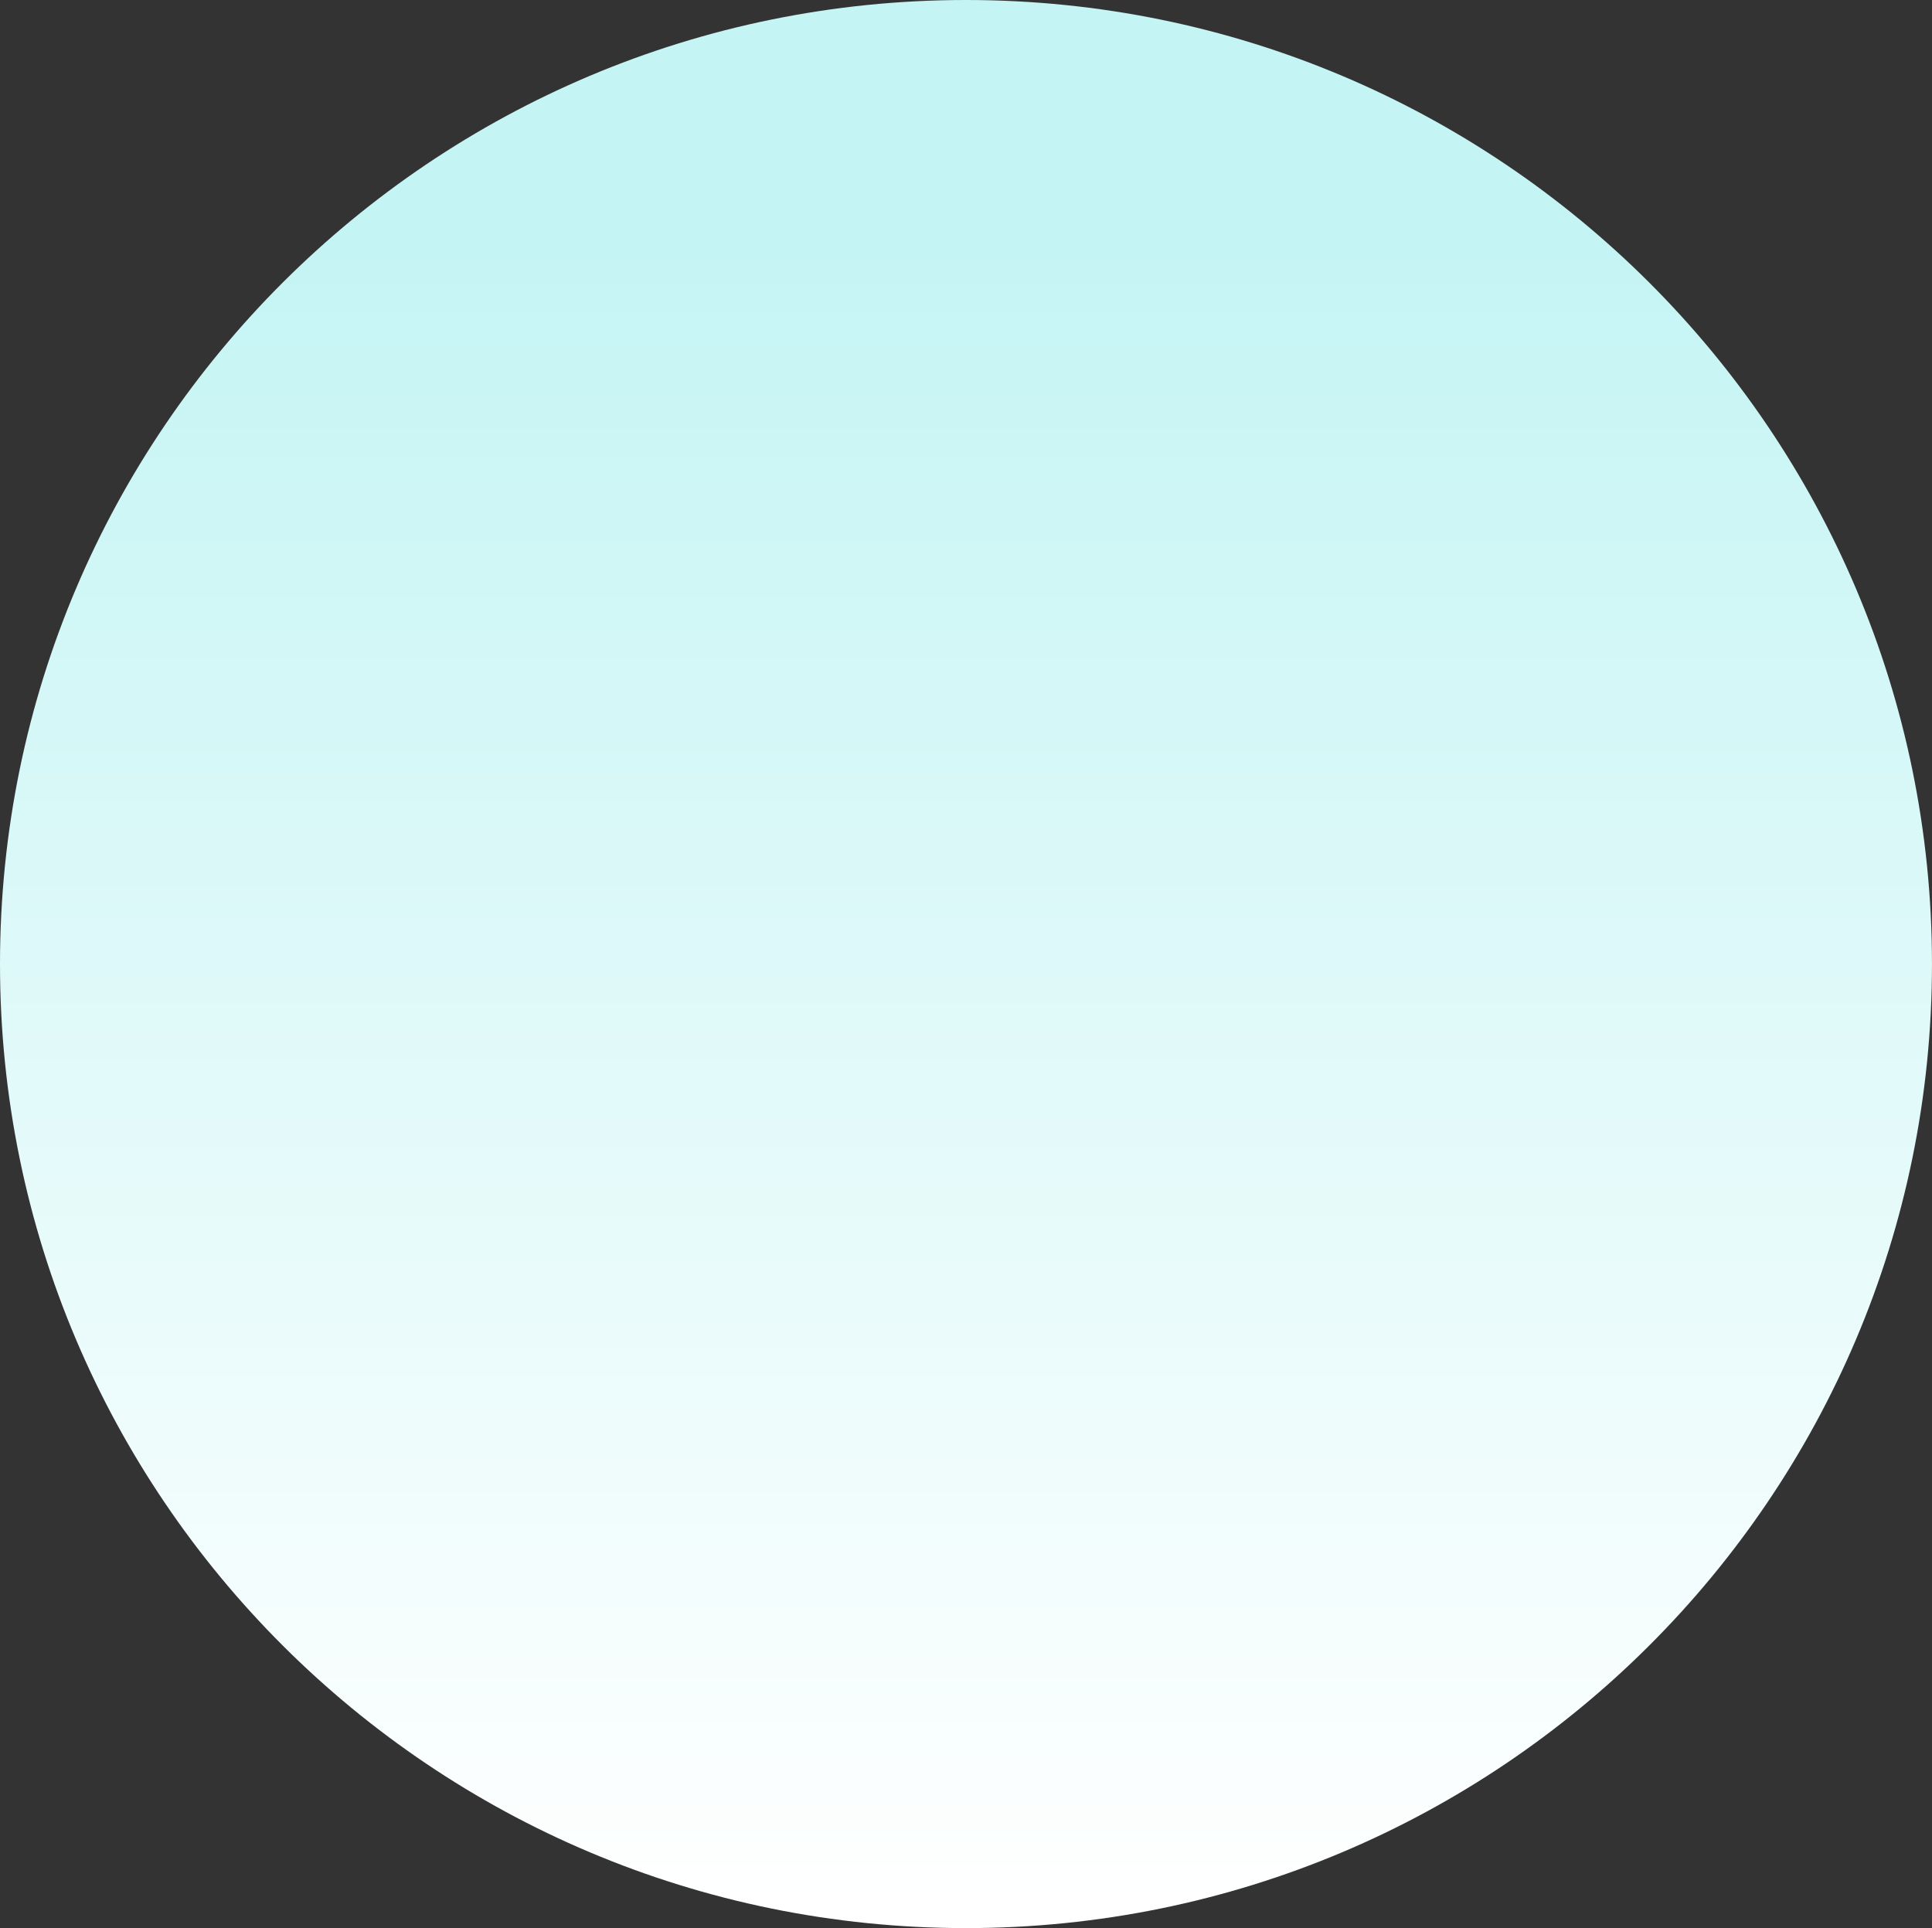
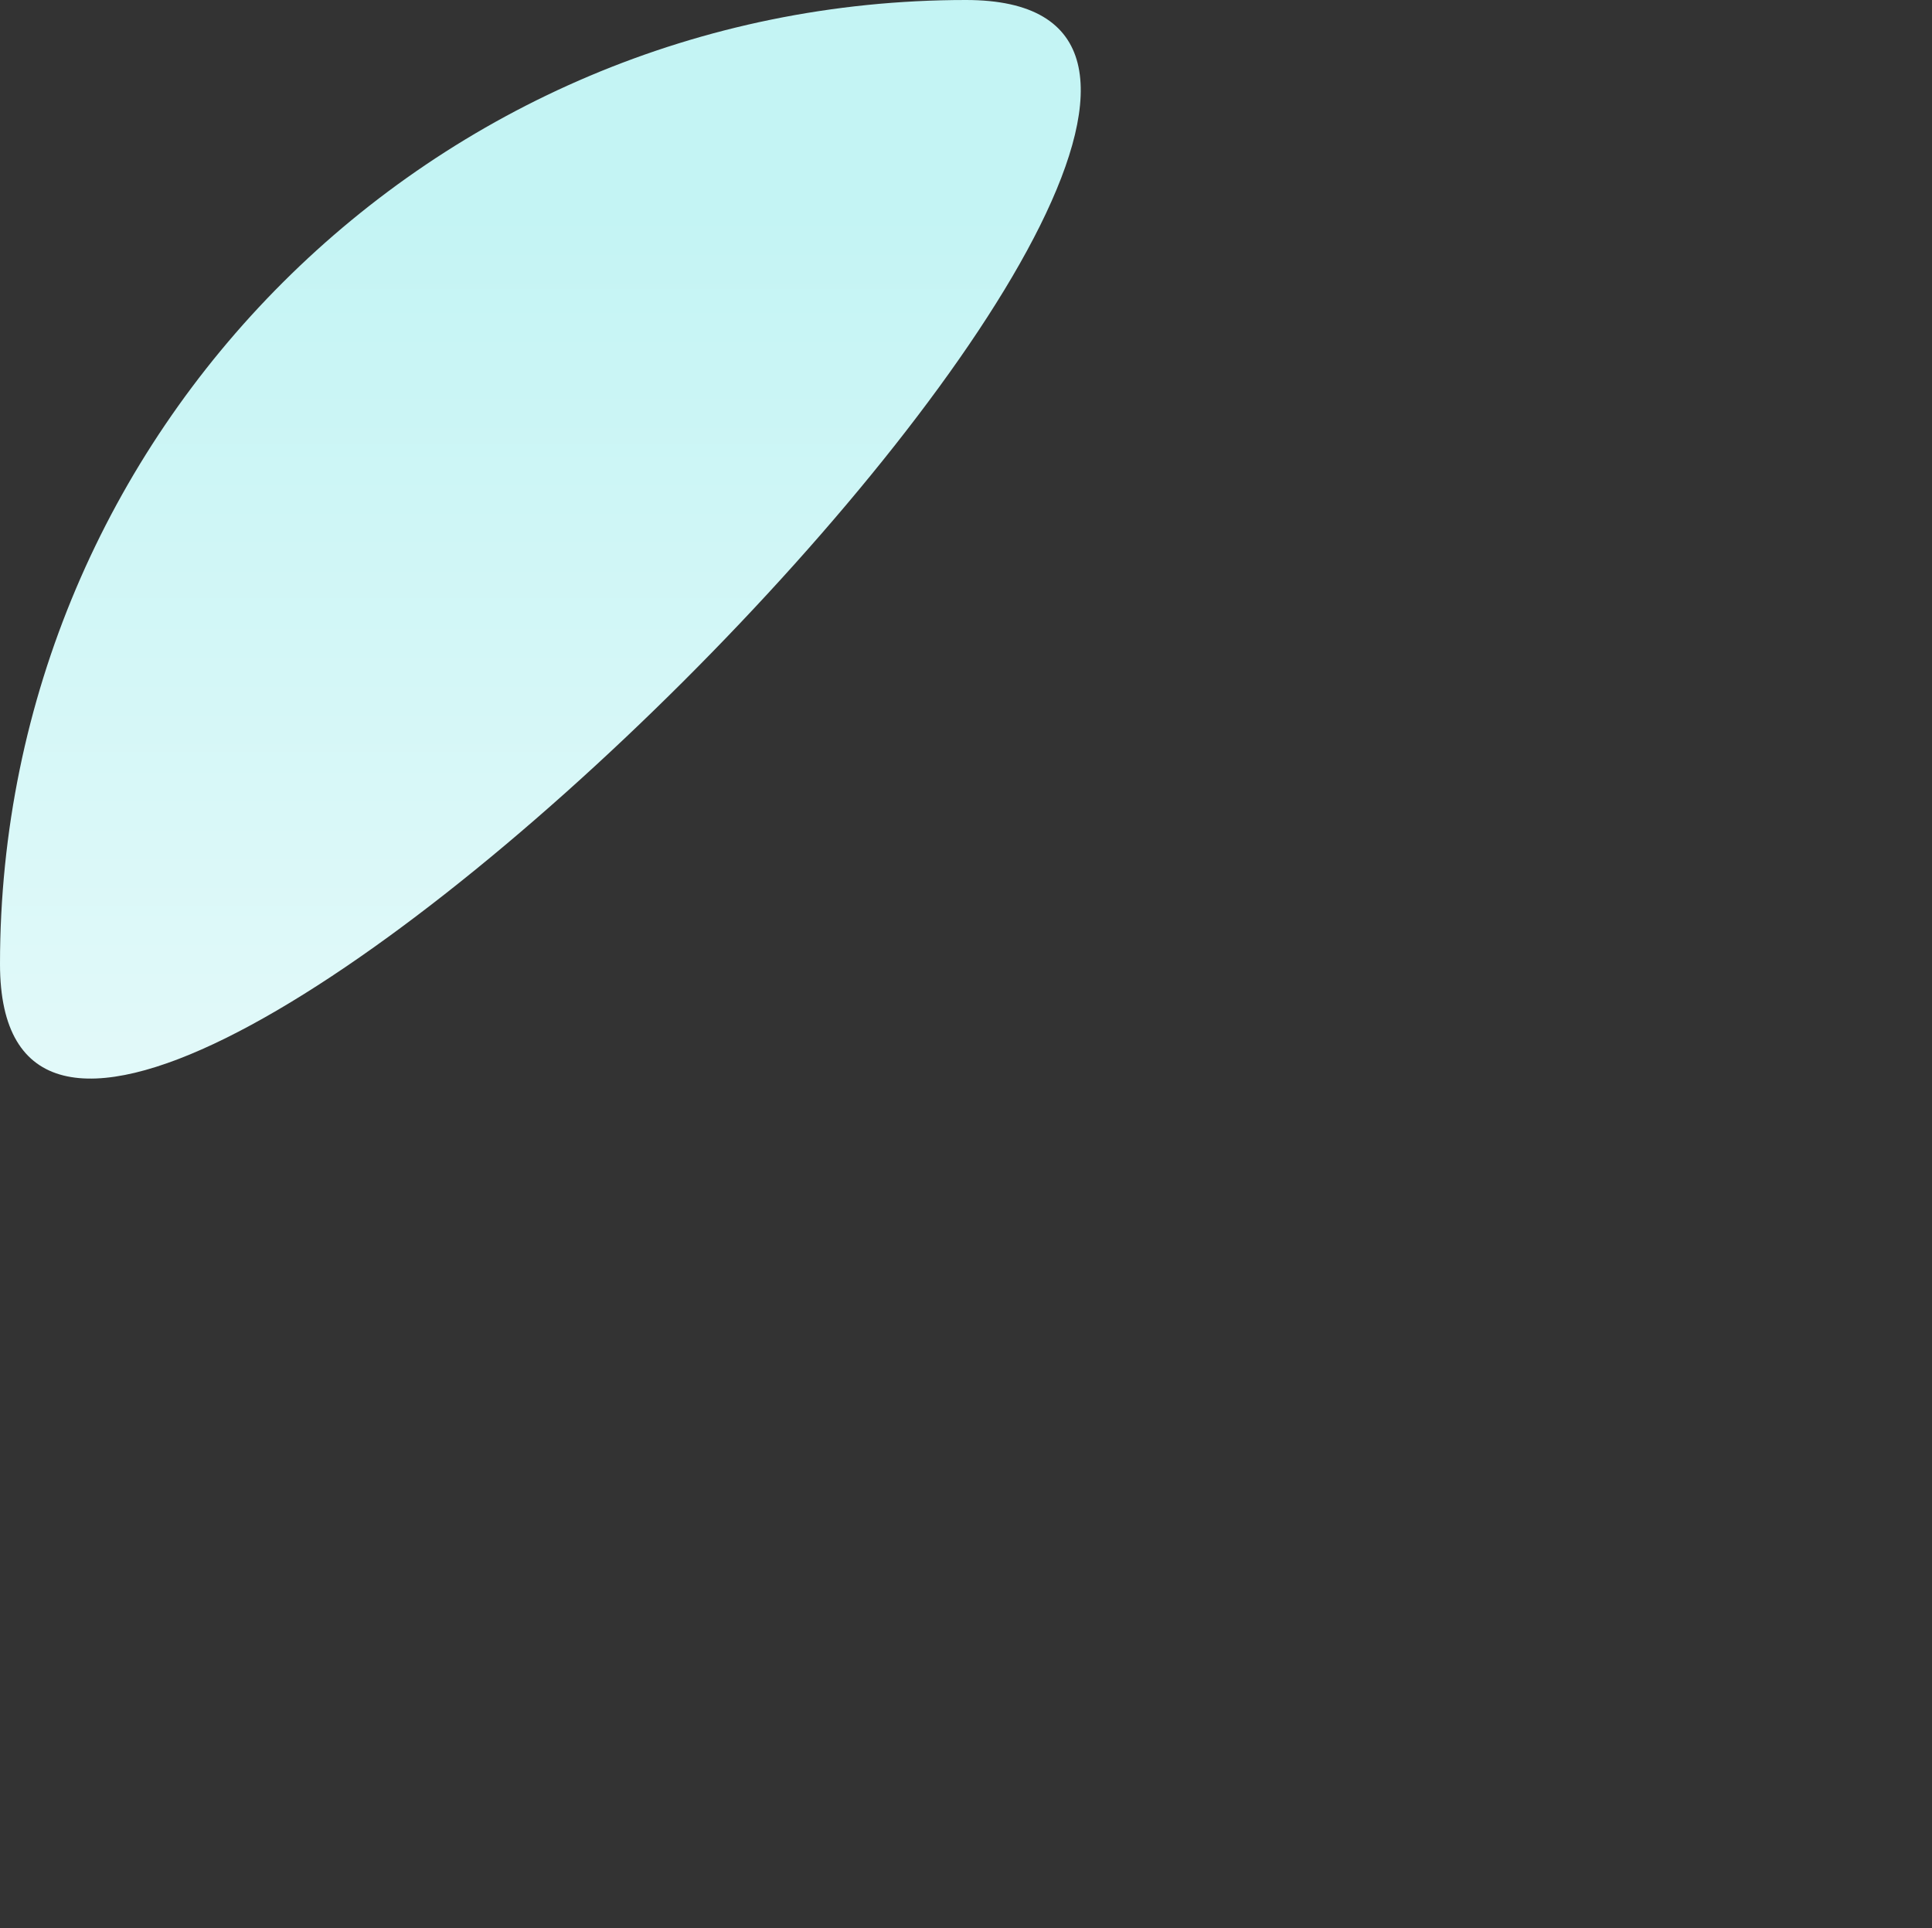
<svg xmlns="http://www.w3.org/2000/svg" id="Layer_2" data-name="Layer 2" viewBox="0 0 857.71 856.03">
  <rect x="0" y="0" width="857.71" height="856.03" fill="#333333" stroke="none" />
  <defs>
    <style>
      .cls-1 {
        fill: url(#linear-gradient);
      }
    </style>
    <linearGradient id="linear-gradient" x1="428.85" y1="0" x2="428.85" y2="856.03" gradientUnits="userSpaceOnUse">
      <stop offset=".11" stop-color="#c4f4f4" />
      <stop offset=".99" stop-color="#fff" />
    </linearGradient>
  </defs>
  <g id="Layer_27" data-name="Layer 27">
-     <path class="cls-1" d="m0,428.02C0,191.63,192,0,428.85,0s428.85,191.63,428.85,428.02-192,428.02-428.85,428.02S0,664.4,0,428.02Z" />
+     <path class="cls-1" d="m0,428.02C0,191.63,192,0,428.85,0S0,664.4,0,428.02Z" />
  </g>
</svg>